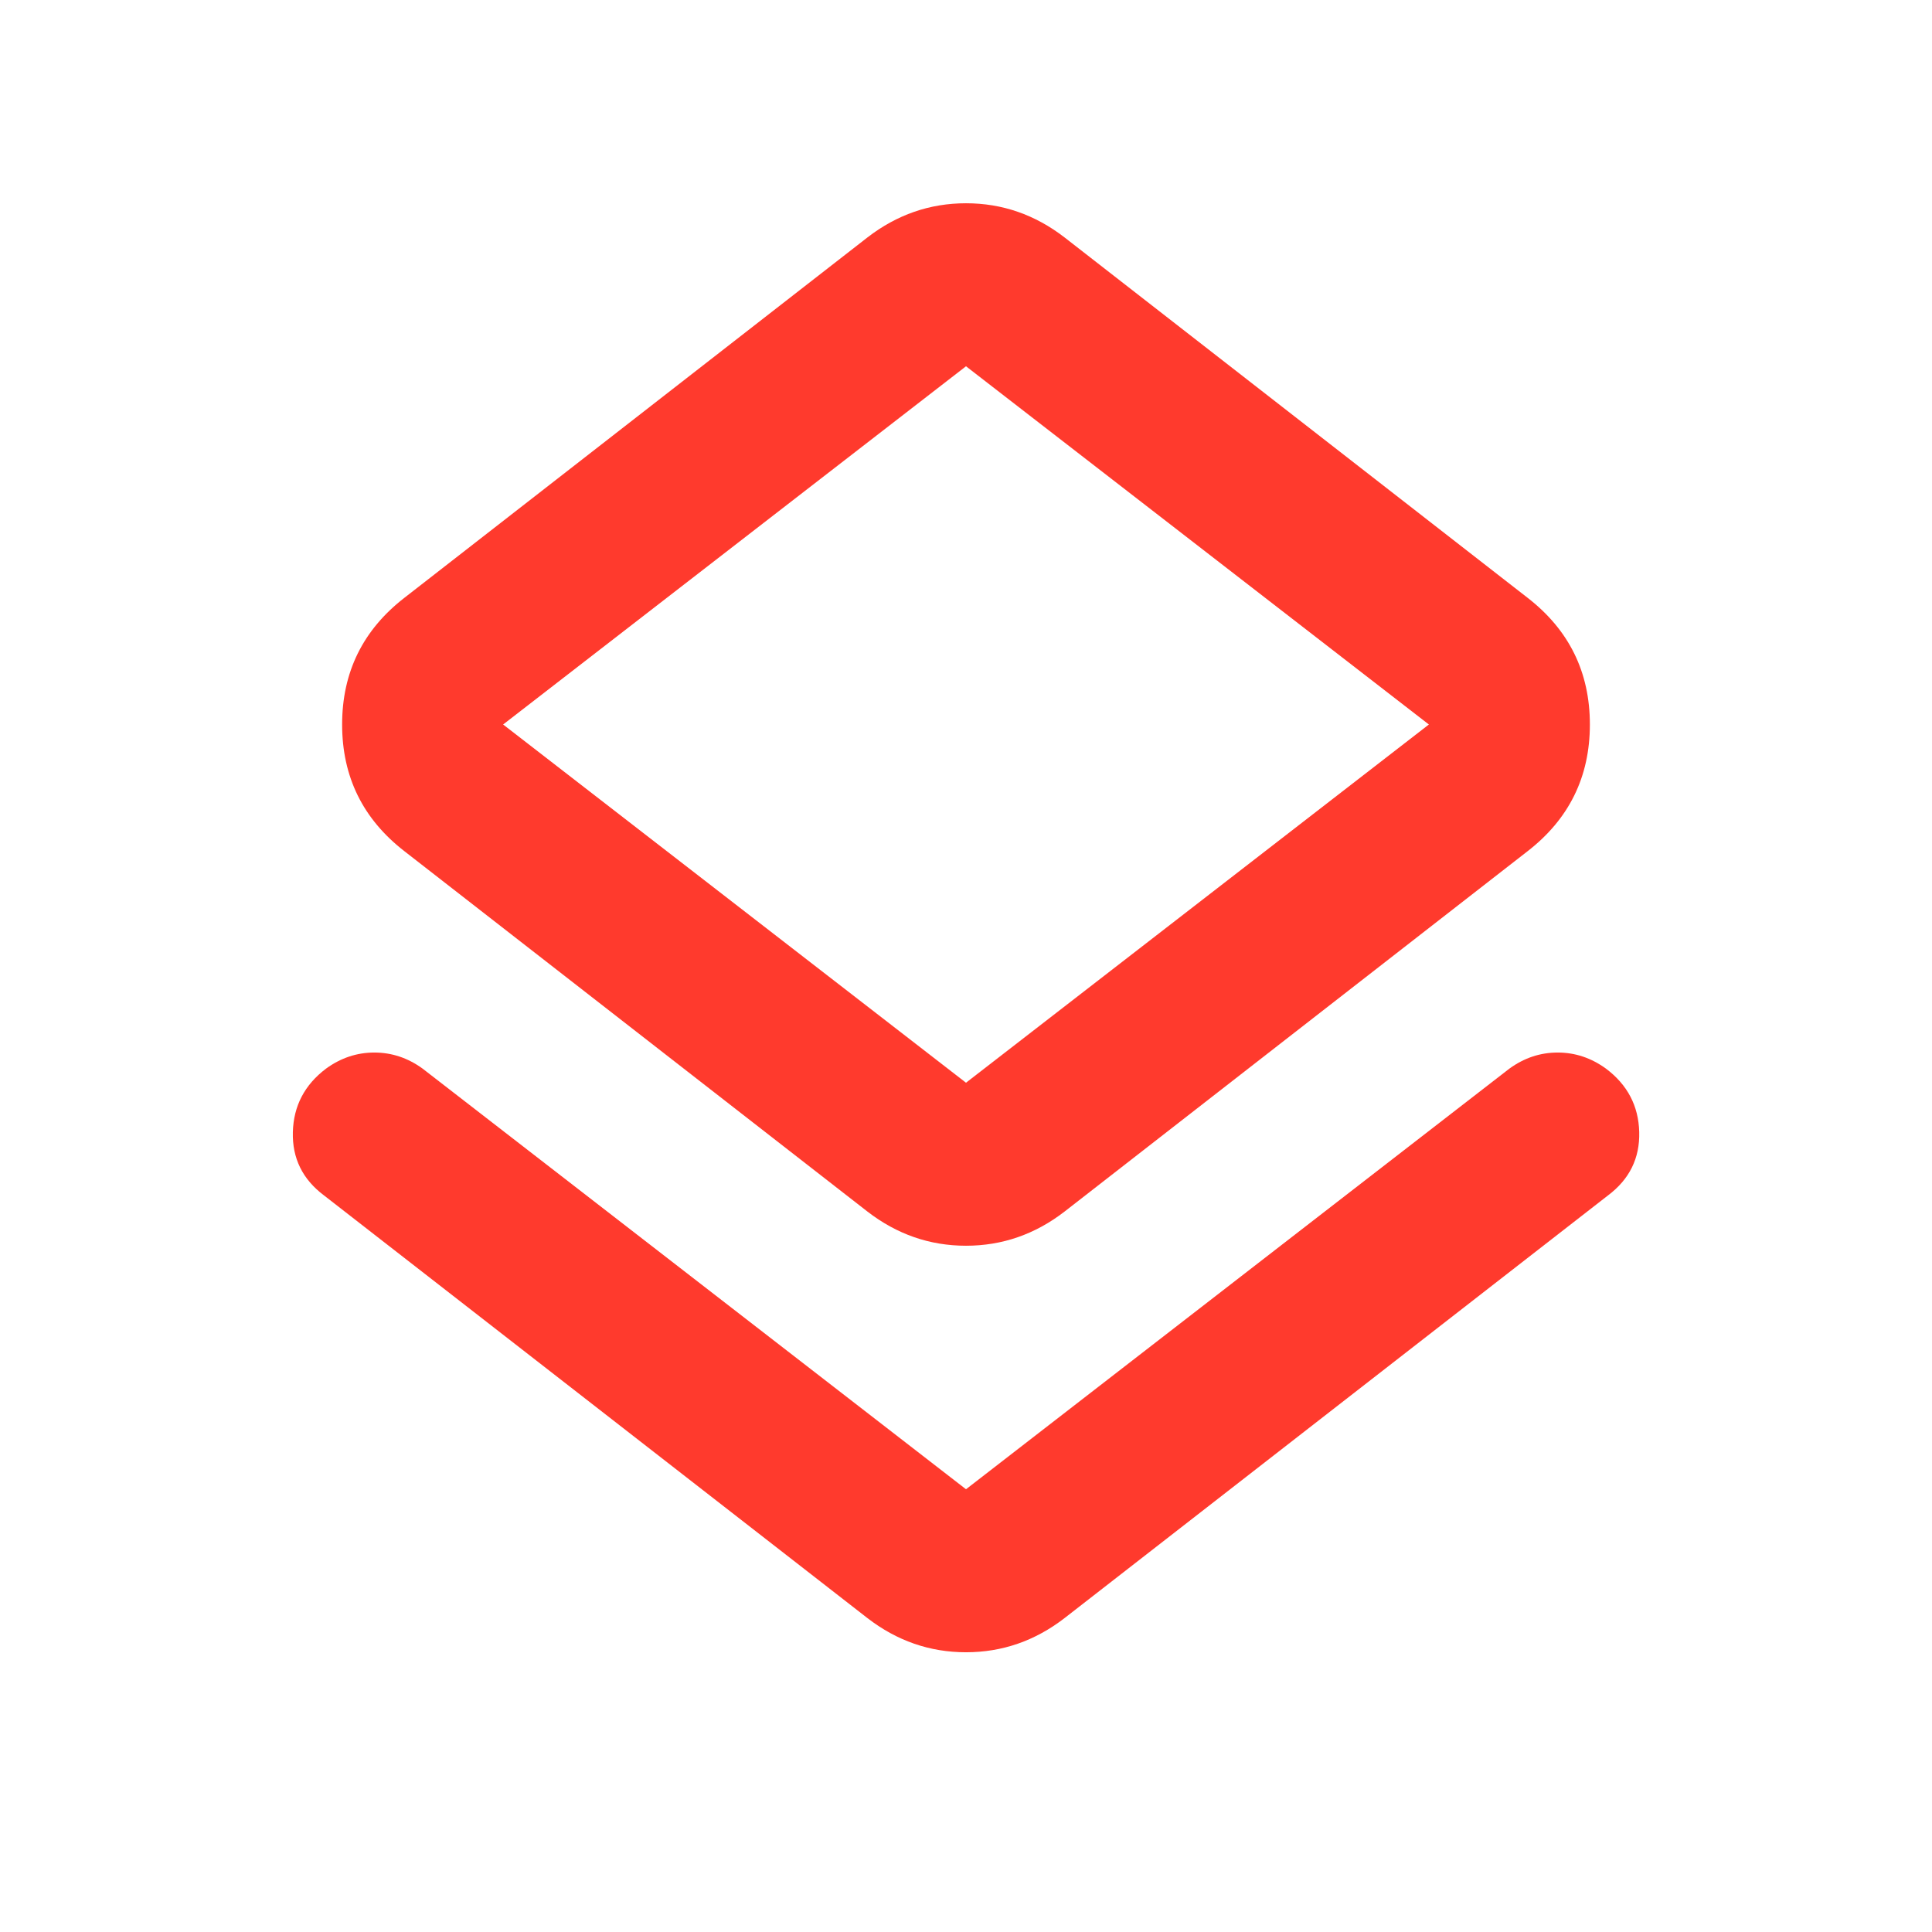
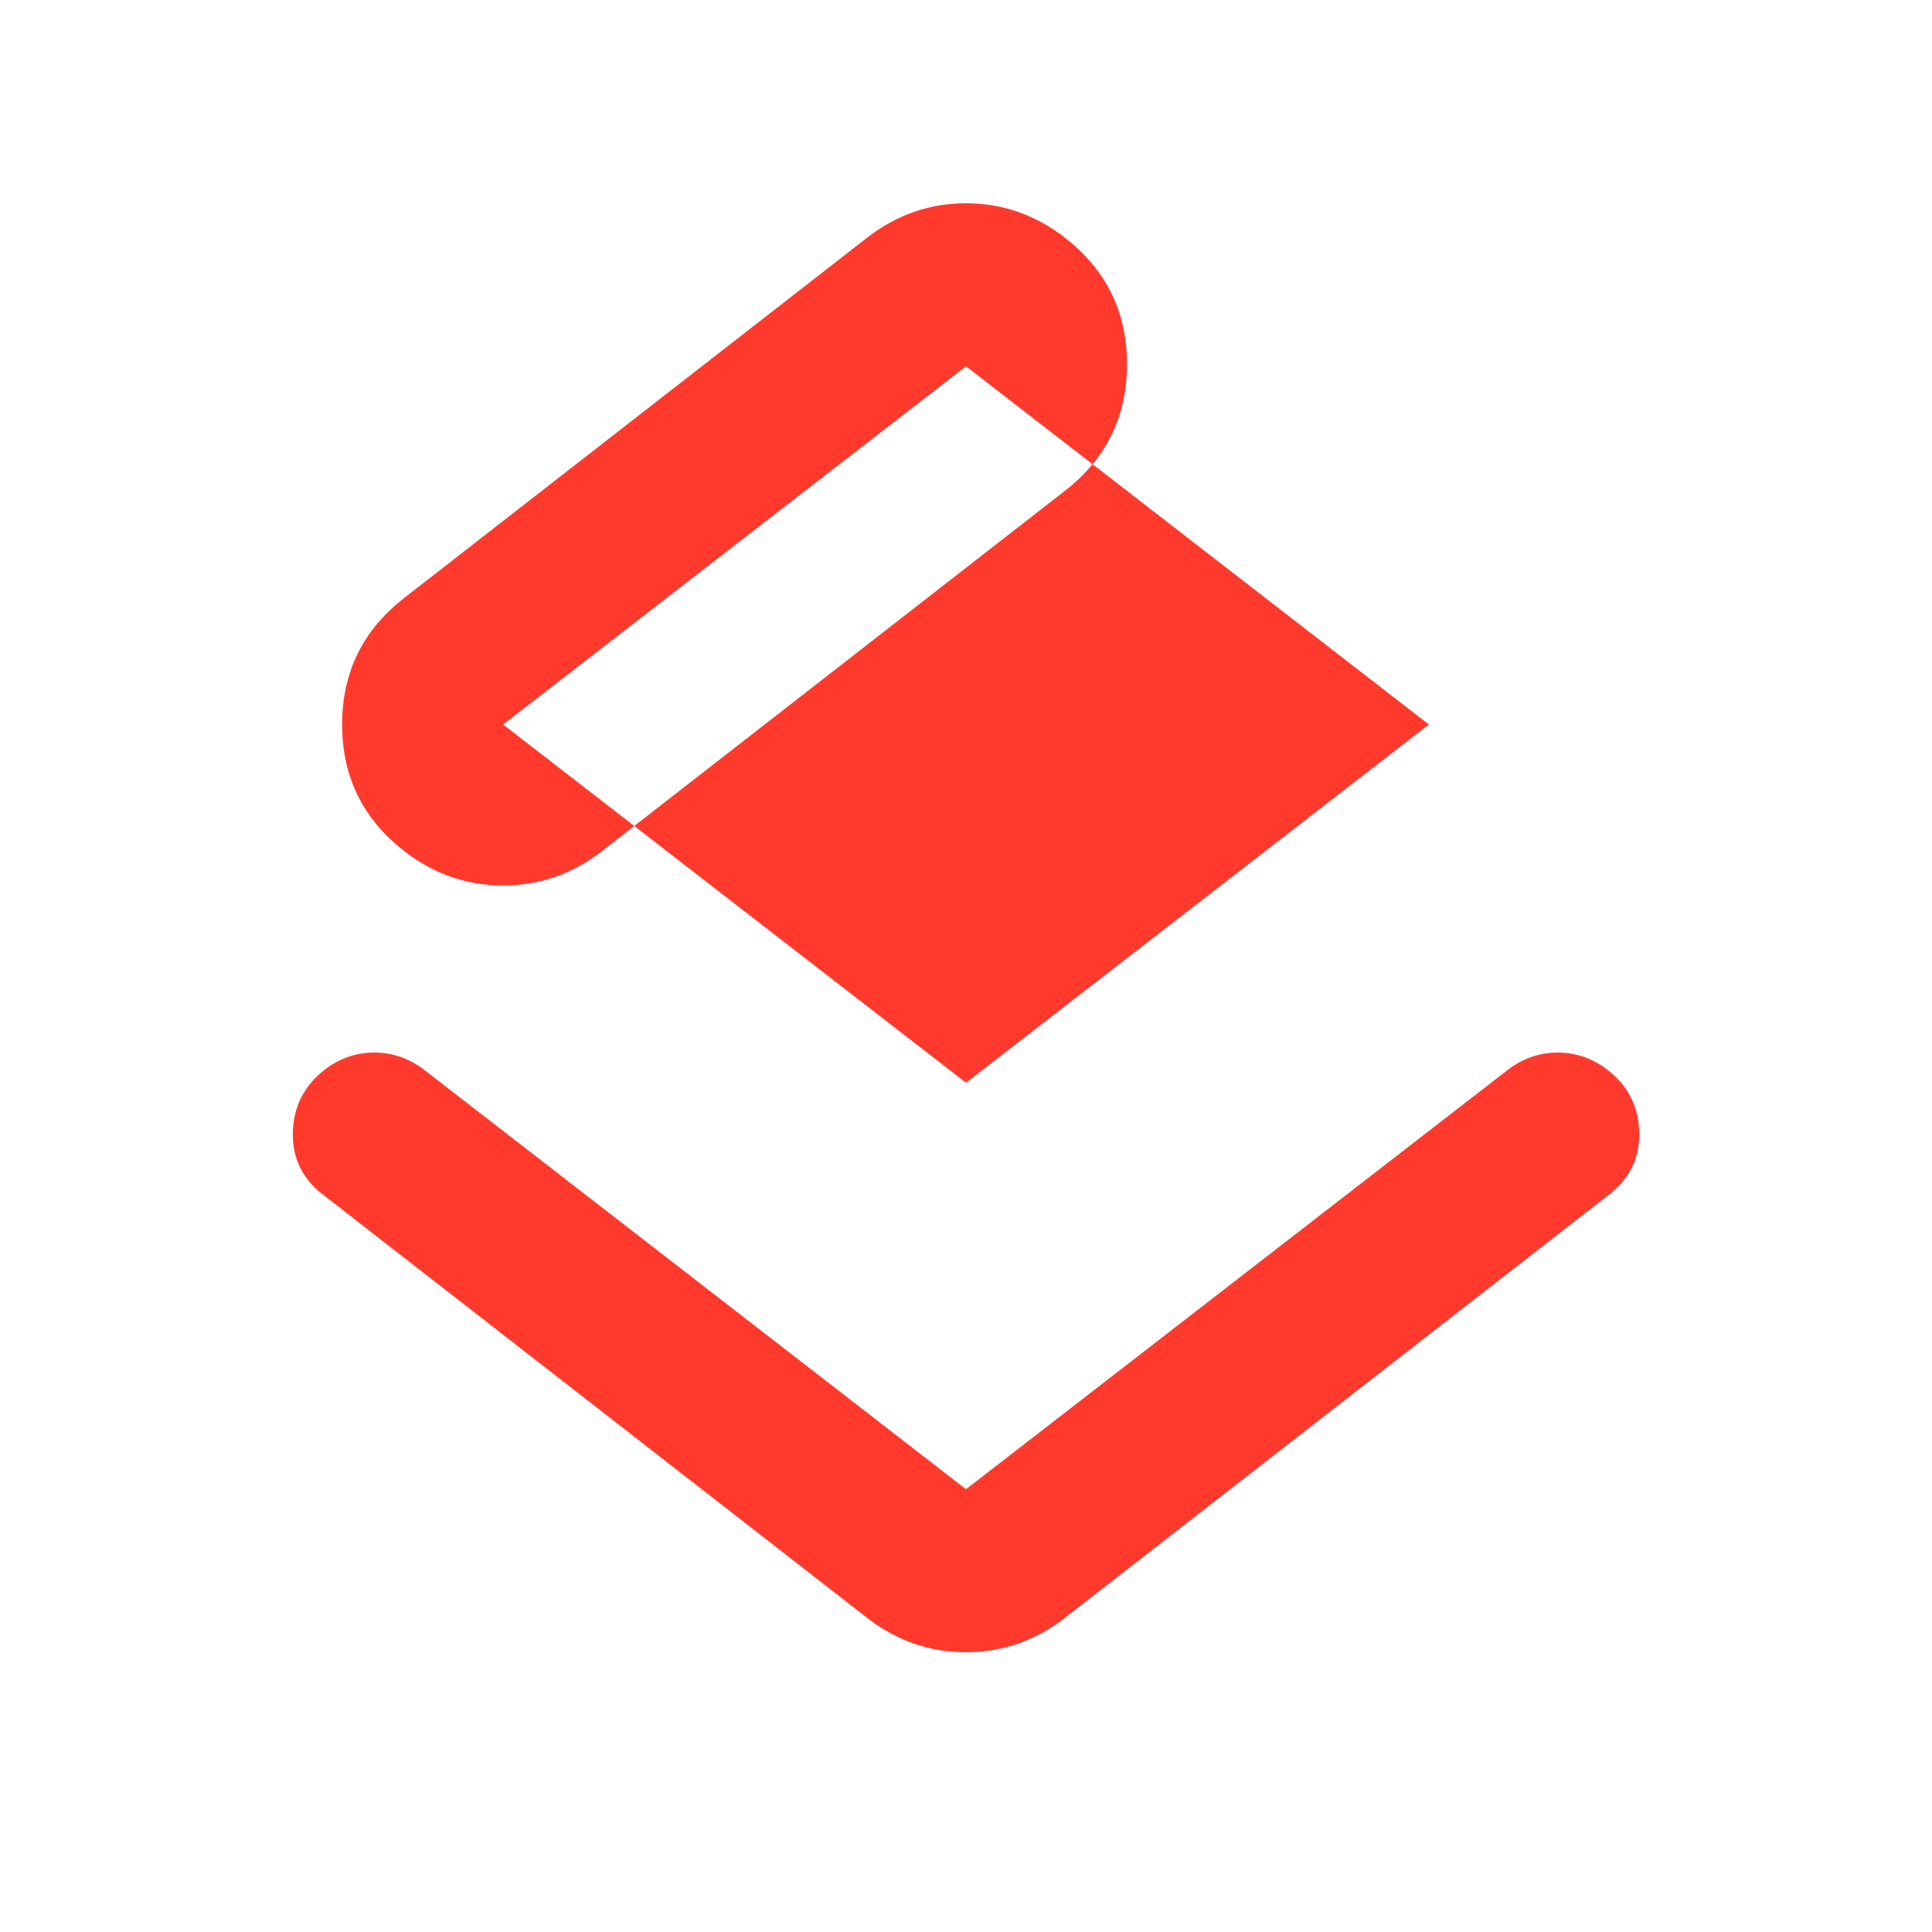
<svg xmlns="http://www.w3.org/2000/svg" width="1em" height="1em" viewBox="0 0 24 24">
-   <path fill="#FF3A2D" d="M4.025 14.85q-.4-.3-.387-.787t.412-.788q.275-.2.6-.2t.6.2L12 18.5l6.75-5.225q.275-.2.6-.2t.6.2q.4.3.413.787t-.388.788l-6.75 5.25q-.55.425-1.225.425t-1.225-.425zm6.75.2l-5.75-4.475Q4.25 9.975 4.25 9t.775-1.575l5.75-4.475q.55-.425 1.225-.425t1.225.425l5.75 4.475q.775.6.775 1.575t-.775 1.575l-5.75 4.475q-.55.425-1.225.425t-1.225-.425M12 13.45L17.75 9L12 4.55L6.25 9zM12 9" />
+   <path fill="#FF3A2D" d="M4.025 14.85q-.4-.3-.387-.787t.412-.788q.275-.2.6-.2t.6.2L12 18.5l6.75-5.225q.275-.2.6-.2t.6.2q.4.3.413.787t-.388.788l-6.75 5.25q-.55.425-1.225.425t-1.225-.425zm6.75.2l-5.75-4.475Q4.25 9.975 4.25 9t.775-1.575l5.75-4.475q.55-.425 1.225-.425t1.225.425q.775.6.775 1.575t-.775 1.575l-5.75 4.475q-.55.425-1.225.425t-1.225-.425M12 13.45L17.75 9L12 4.55L6.25 9zM12 9" />
</svg>